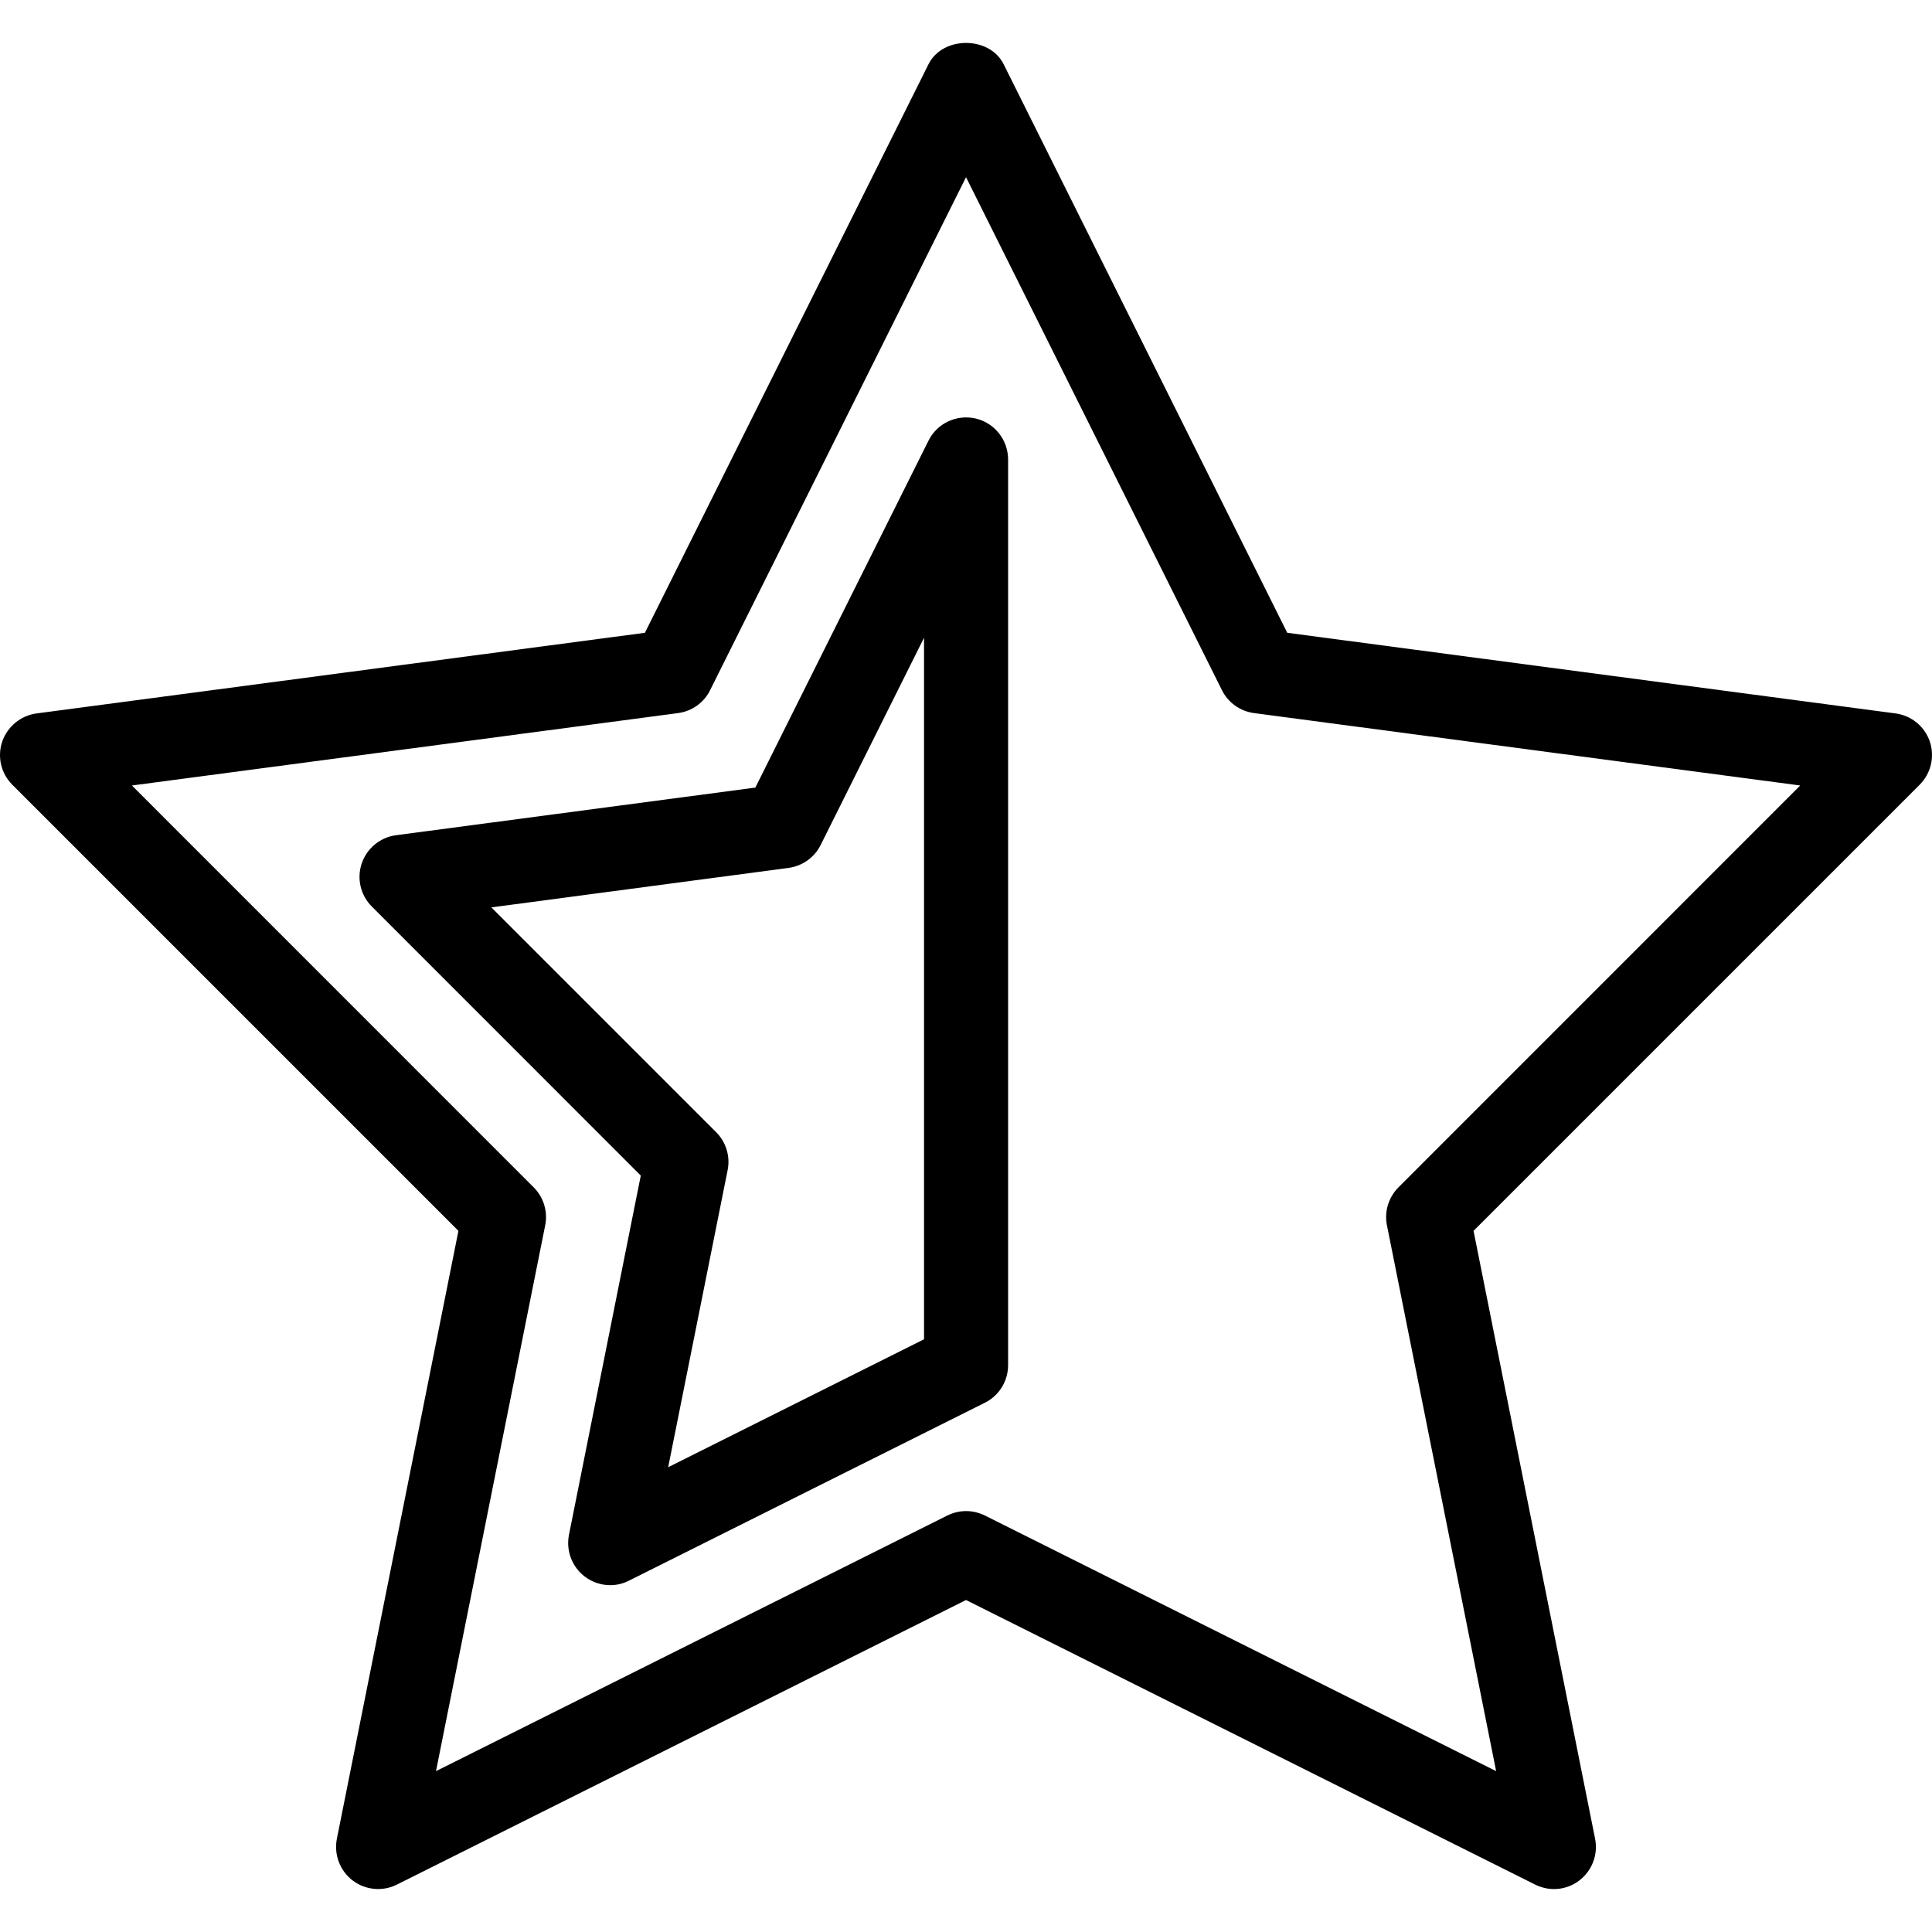
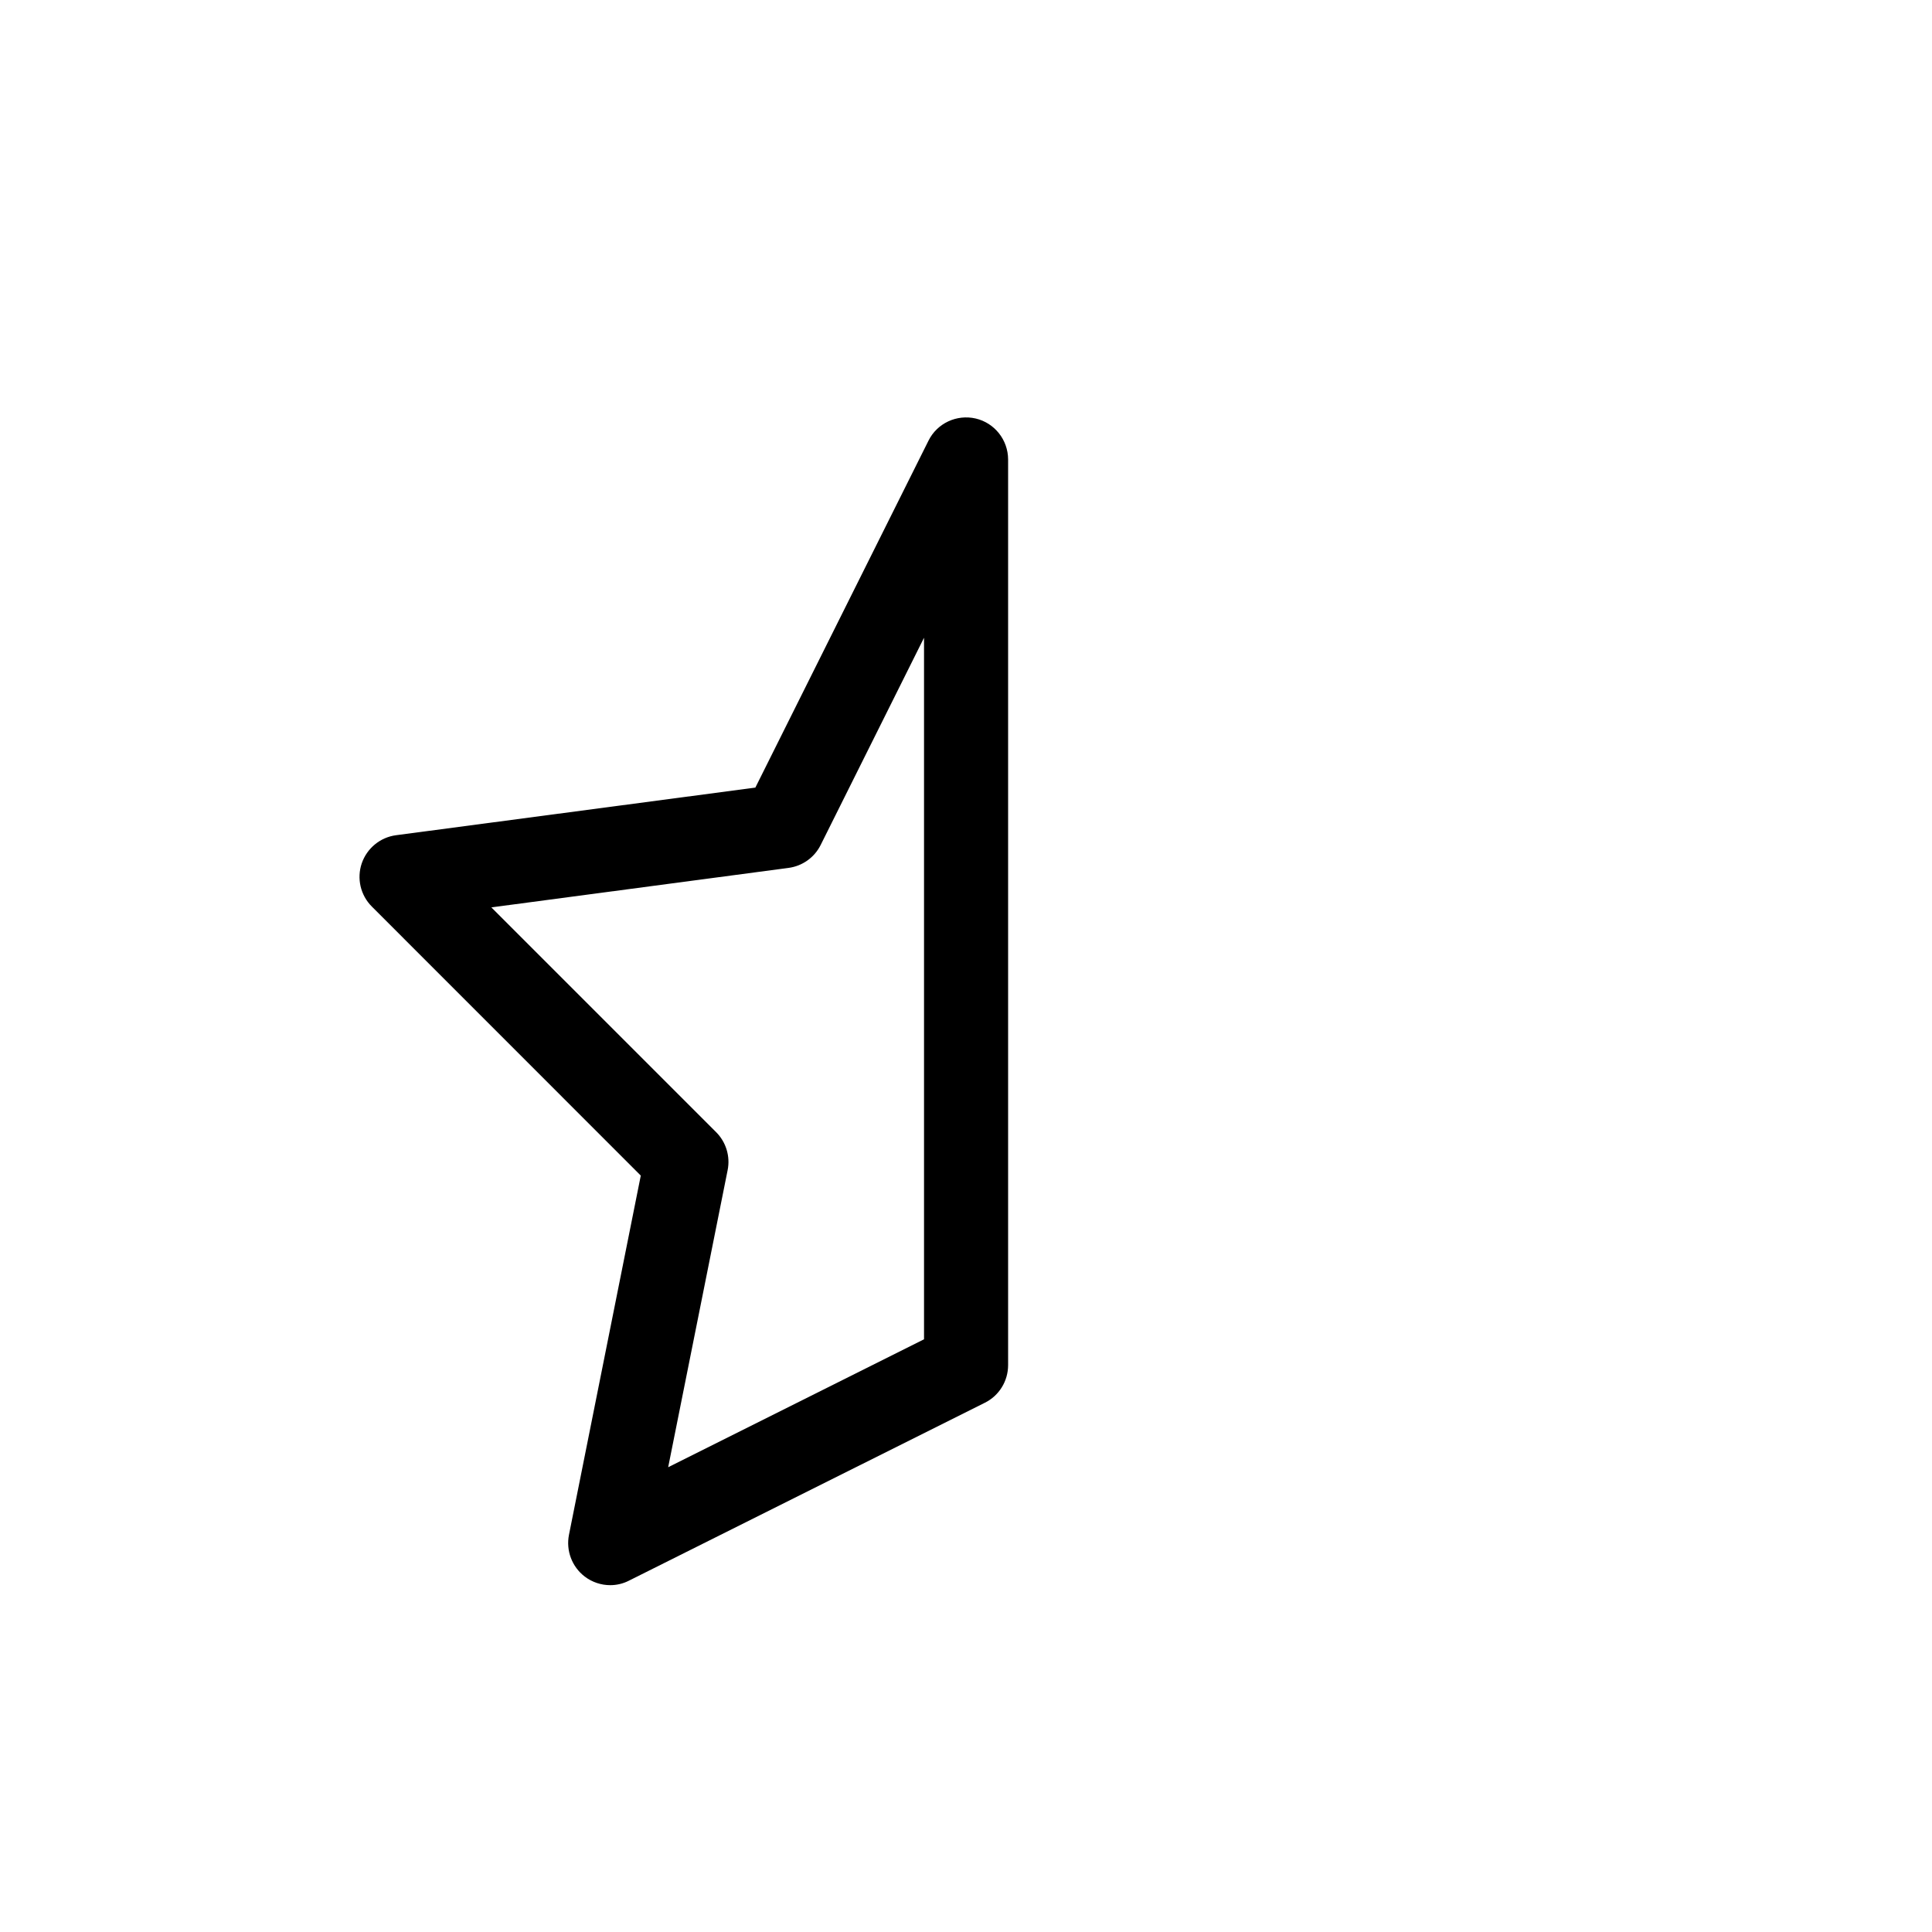
<svg xmlns="http://www.w3.org/2000/svg" fill="#000000" height="800px" width="800px" version="1.1" id="Layer_1" viewBox="0 0 490.675 490.675" xml:space="preserve">
  <g>
    <g>
      <g>
-         <path d="M247.798,106.289c-4.821-1.109-9.792,1.195-11.989,5.632l-43.968,88.107l-91.264,12.096     c-4.011,0.533-7.381,3.307-8.704,7.147c-1.301,3.84-0.32,8.085,2.56,10.965l68.309,68.331l-18.24,91.243     c-0.789,4.011,0.768,8.107,3.989,10.581c1.899,1.451,4.203,2.197,6.485,2.197c1.621,0,3.243-0.363,4.779-1.152l90.389-45.184     c3.605-1.792,5.888-5.504,5.888-9.536V116.679C256.011,111.729,252.619,107.42,247.798,106.289z M234.678,340.145l-64.981,32.491     L184.8,297.18c0.704-3.499-0.405-7.125-2.923-9.643L124.79,230.45l75.477-10.027c3.52-0.469,6.571-2.645,8.149-5.803     l26.261-52.651V340.145z" />
-         <path d="M490.123,188.337c-1.301-3.84-4.693-6.613-8.704-7.147l-154.496-20.48L254.902,16.327     c-3.584-7.232-15.509-7.232-19.093,0l-72.021,144.384L9.291,181.191c-4.011,0.533-7.381,3.307-8.725,7.147     c-1.301,3.84-0.32,8.085,2.56,10.965l113.301,113.301L85.558,466.993c-0.789,4.011,0.768,8.107,3.989,10.581     c3.243,2.475,7.637,2.88,11.243,1.067l144.555-72.277l144.555,72.277c1.536,0.747,3.157,1.131,4.779,1.131     c2.283,0,4.587-0.747,6.443-2.197c3.243-2.496,4.779-6.571,3.989-10.581L374.24,312.604l113.301-113.301     C490.422,196.423,491.403,192.177,490.123,188.337z M355.168,301.553c-2.517,2.539-3.627,6.144-2.923,9.643l27.733,138.624     l-129.835-64.917c-1.515-0.747-3.157-1.131-4.779-1.131s-3.264,0.384-4.779,1.131L110.731,449.82l27.733-138.624     c0.704-3.499-0.405-7.125-2.923-9.643L33.504,199.495l138.709-18.389c3.52-0.469,6.571-2.645,8.128-5.803l65.003-130.304     l65.003,130.304c1.579,3.157,4.629,5.333,8.149,5.803l138.709,18.389L355.168,301.553z" />
+         <path d="M247.798,106.289c-4.821-1.109-9.792,1.195-11.989,5.632l-43.968,88.107l-91.264,12.096     c-4.011,0.533-7.381,3.307-8.704,7.147c-1.301,3.84-0.32,8.085,2.56,10.965l68.309,68.331l-18.24,91.243     c-0.789,4.011,0.768,8.107,3.989,10.581c1.899,1.451,4.203,2.197,6.485,2.197c1.621,0,3.243-0.363,4.779-1.152l90.389-45.184     c3.605-1.792,5.888-5.504,5.888-9.536V116.679C256.011,111.729,252.619,107.42,247.798,106.289M234.678,340.145l-64.981,32.491     L184.8,297.18c0.704-3.499-0.405-7.125-2.923-9.643L124.79,230.45l75.477-10.027c3.52-0.469,6.571-2.645,8.149-5.803     l26.261-52.651V340.145z" />
      </g>
    </g>
  </g>
</svg>